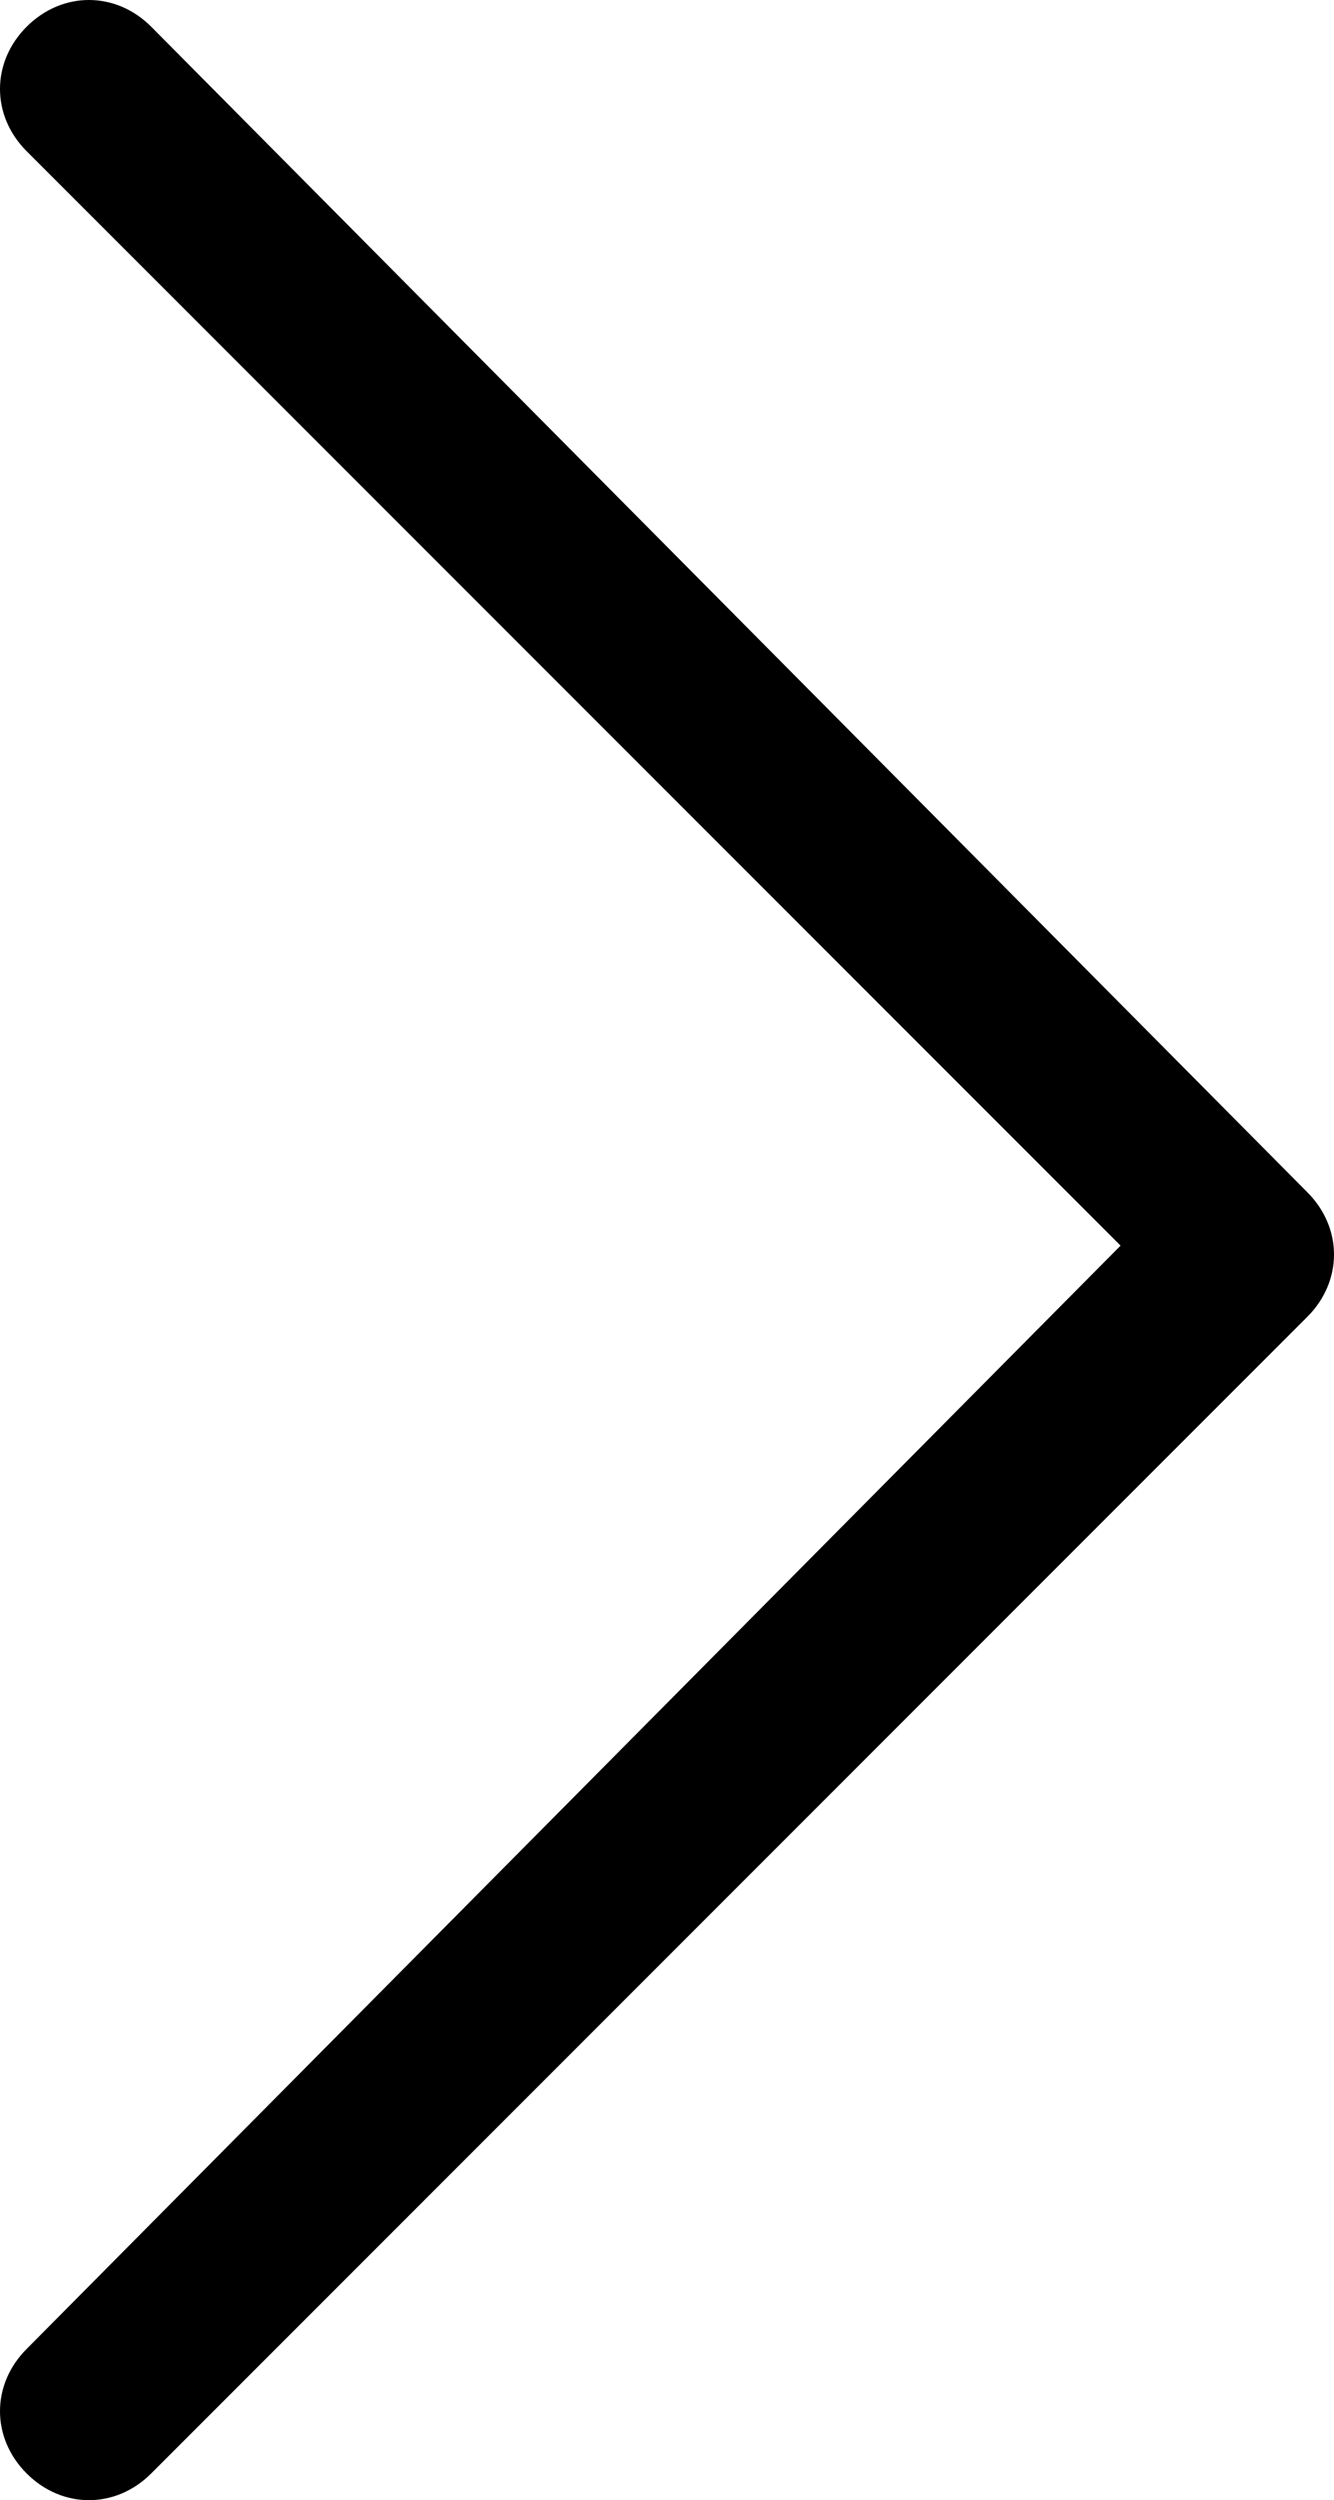
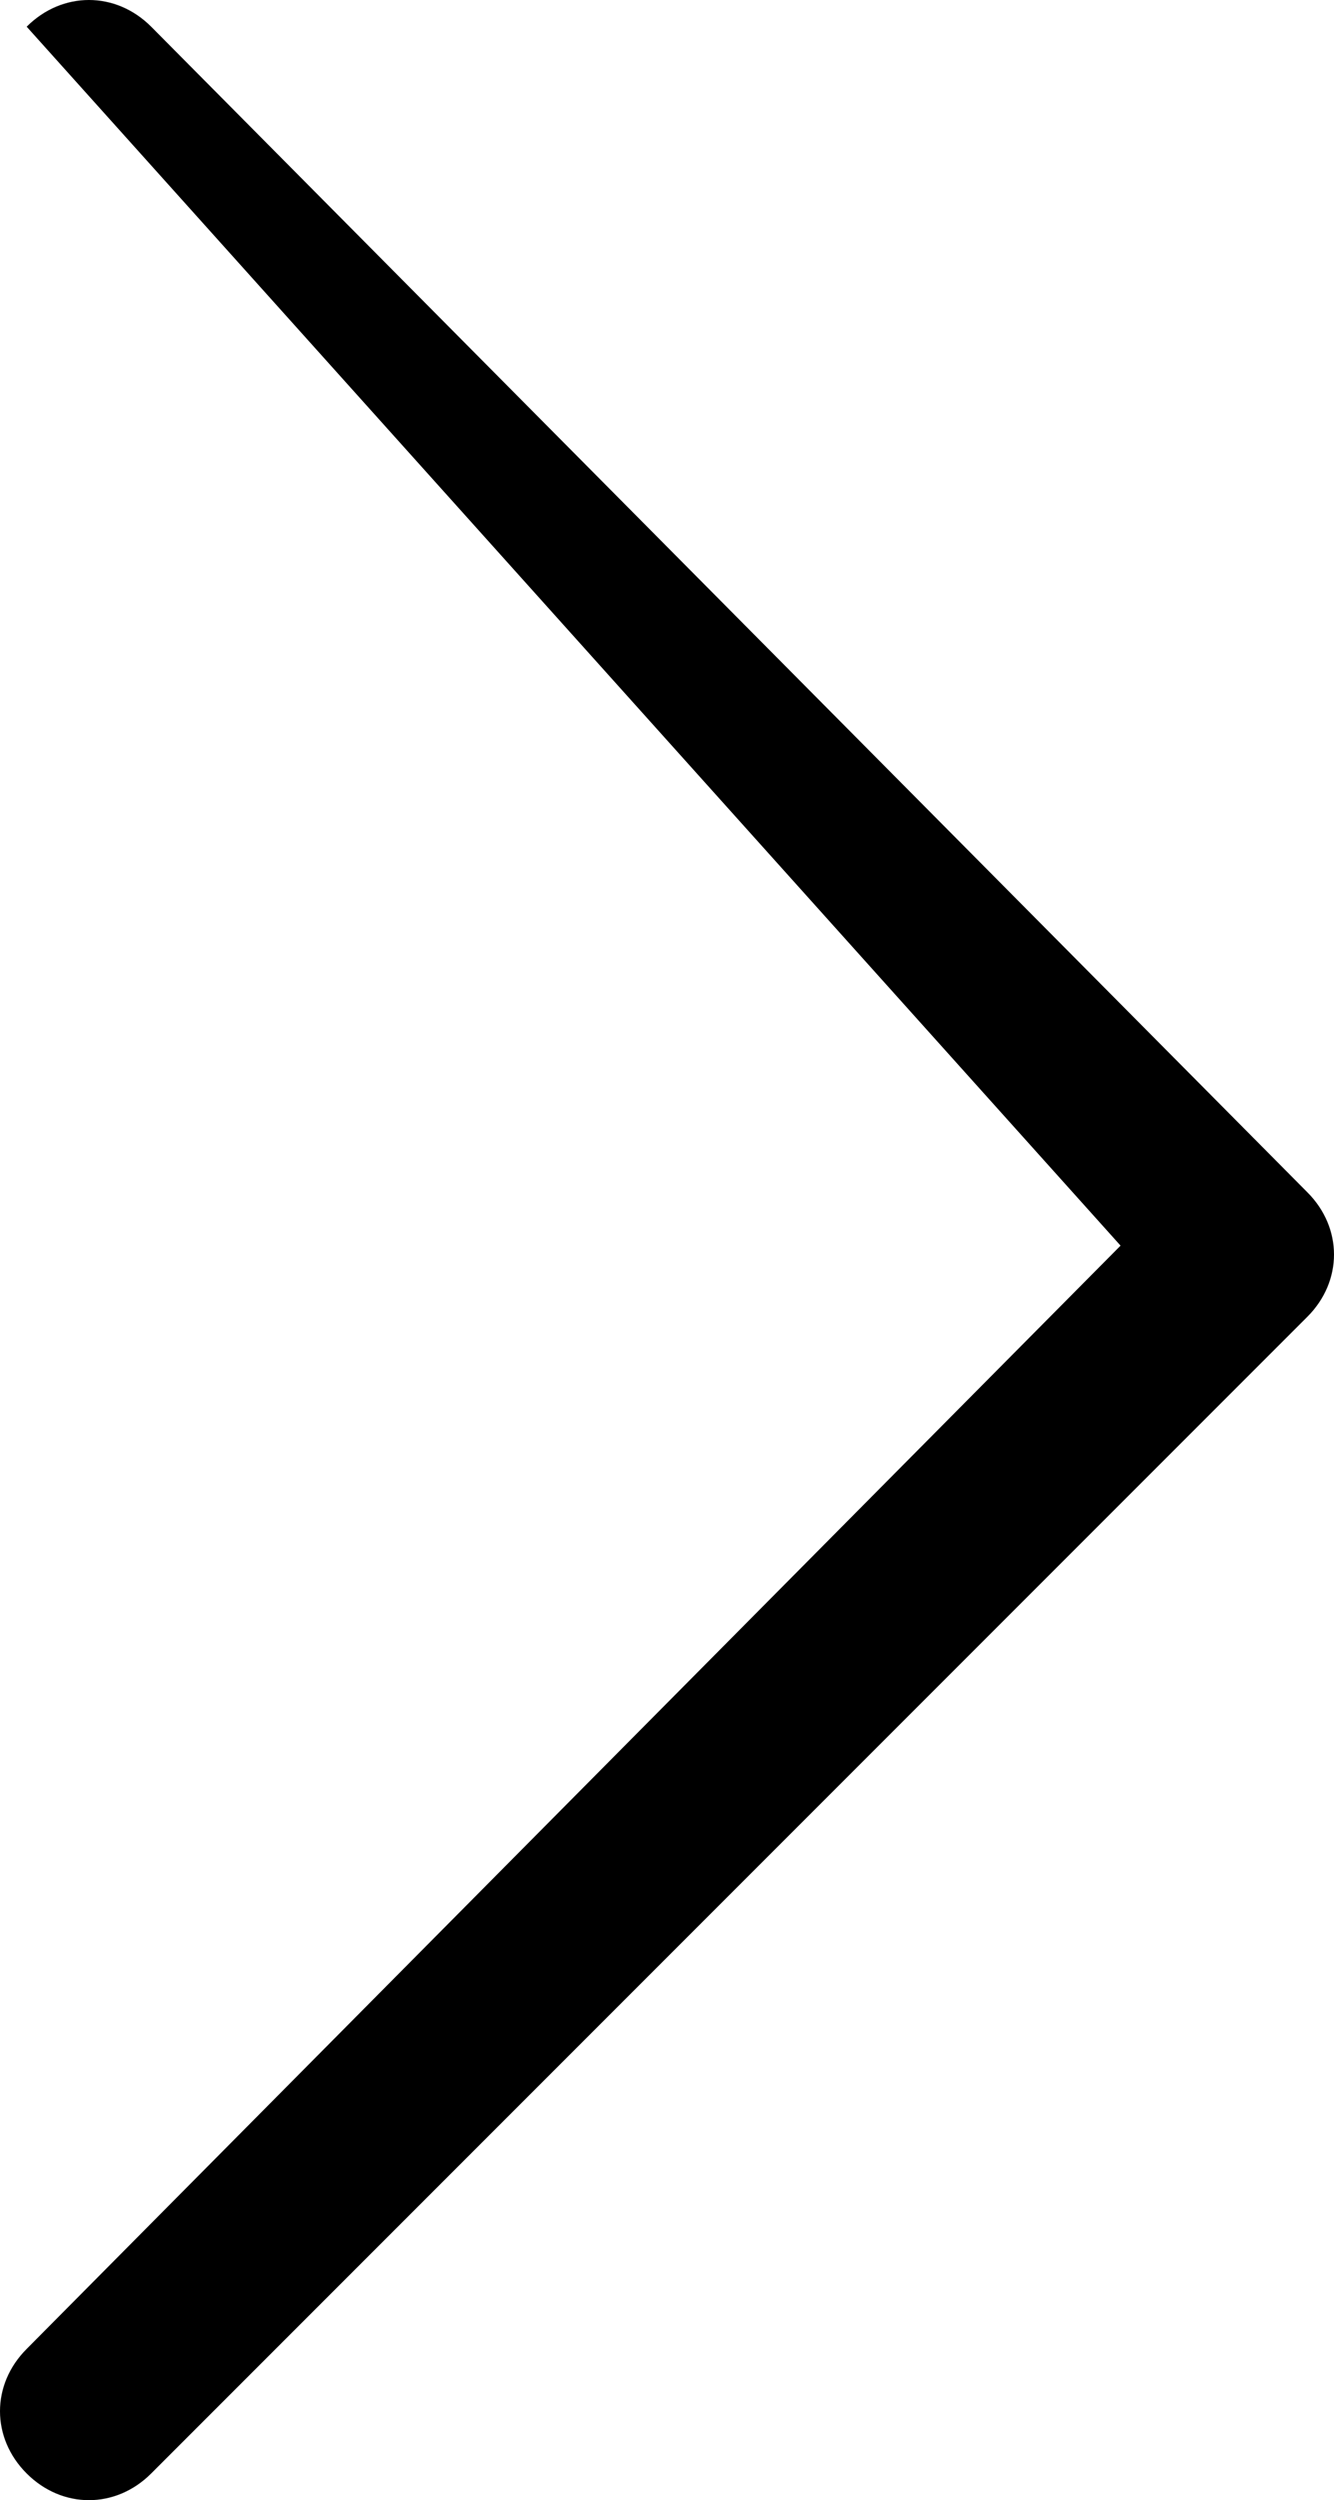
<svg xmlns="http://www.w3.org/2000/svg" version="1.1" id="Layer_1" x="0px" y="0px" viewBox="0 0 15 28.1" style="enable-background:new 0 0 15 28.1;" xml:space="preserve">
-   <path d="M1.7,0.3c-0.4-0.4-1-0.4-1.4,0s-0.4,1,0,1.4L12.6,14L0.3,26.4c-0.4,0.4-0.4,1,0,1.4s1,0.4,1.4,0l13-13l0,0  c0.4-0.4,0.4-1,0-1.4l0,0L1.7,0.3L1.7,0.3z" />
+   <path d="M1.7,0.3c-0.4-0.4-1-0.4-1.4,0L12.6,14L0.3,26.4c-0.4,0.4-0.4,1,0,1.4s1,0.4,1.4,0l13-13l0,0  c0.4-0.4,0.4-1,0-1.4l0,0L1.7,0.3L1.7,0.3z" />
</svg>